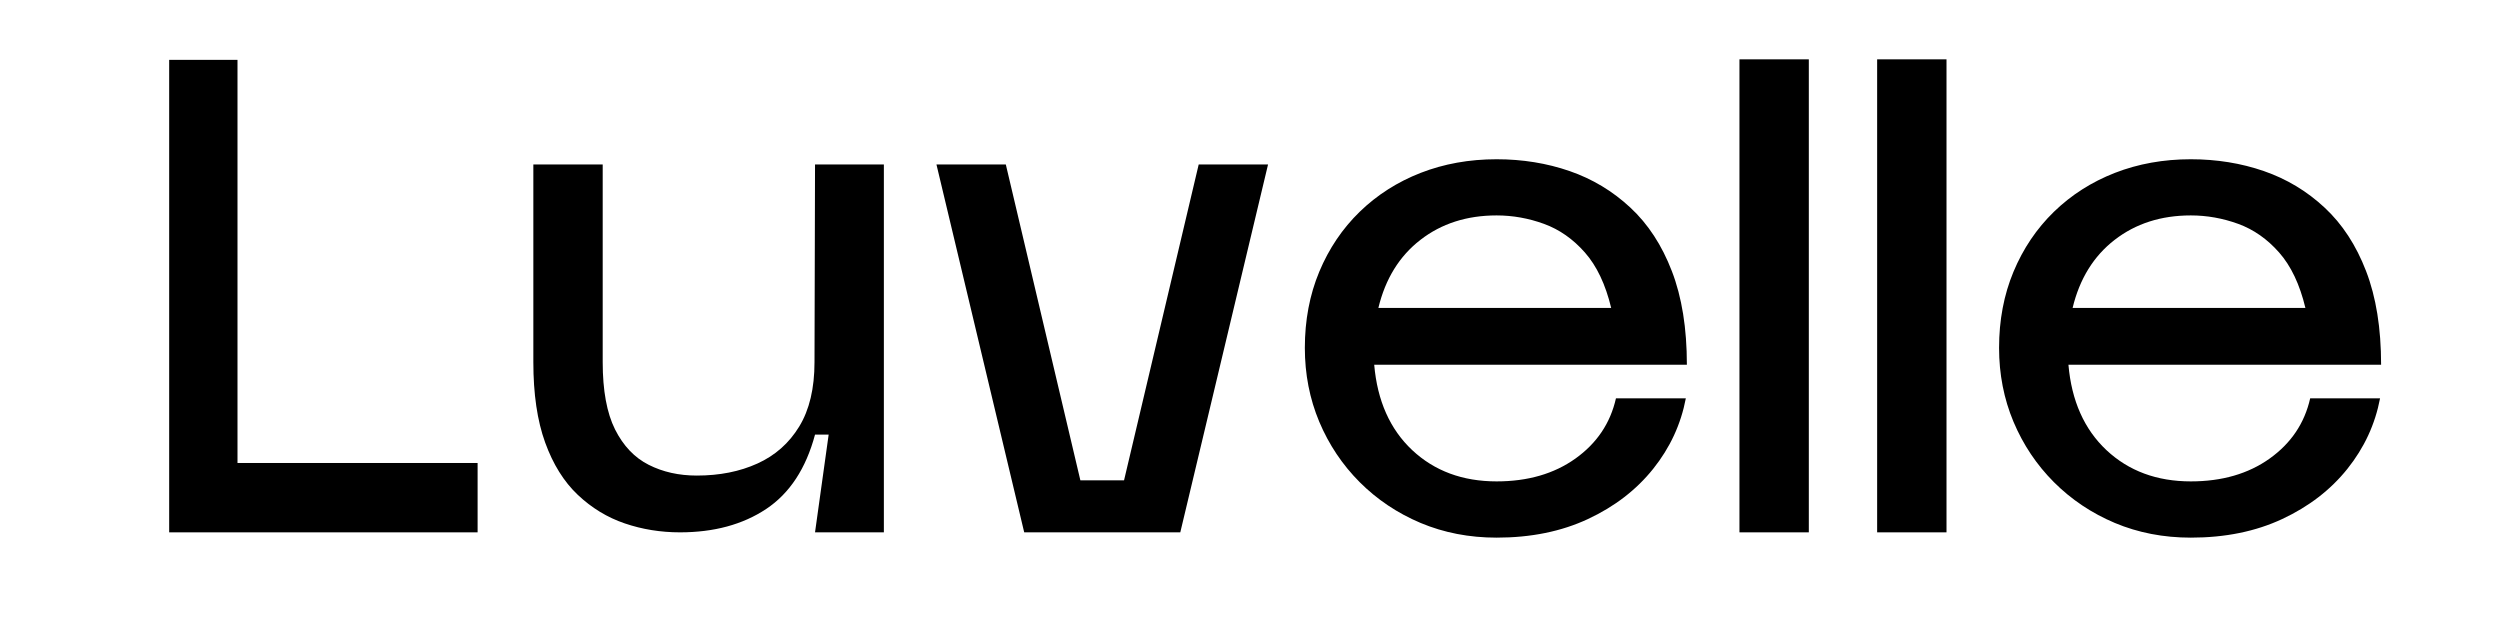
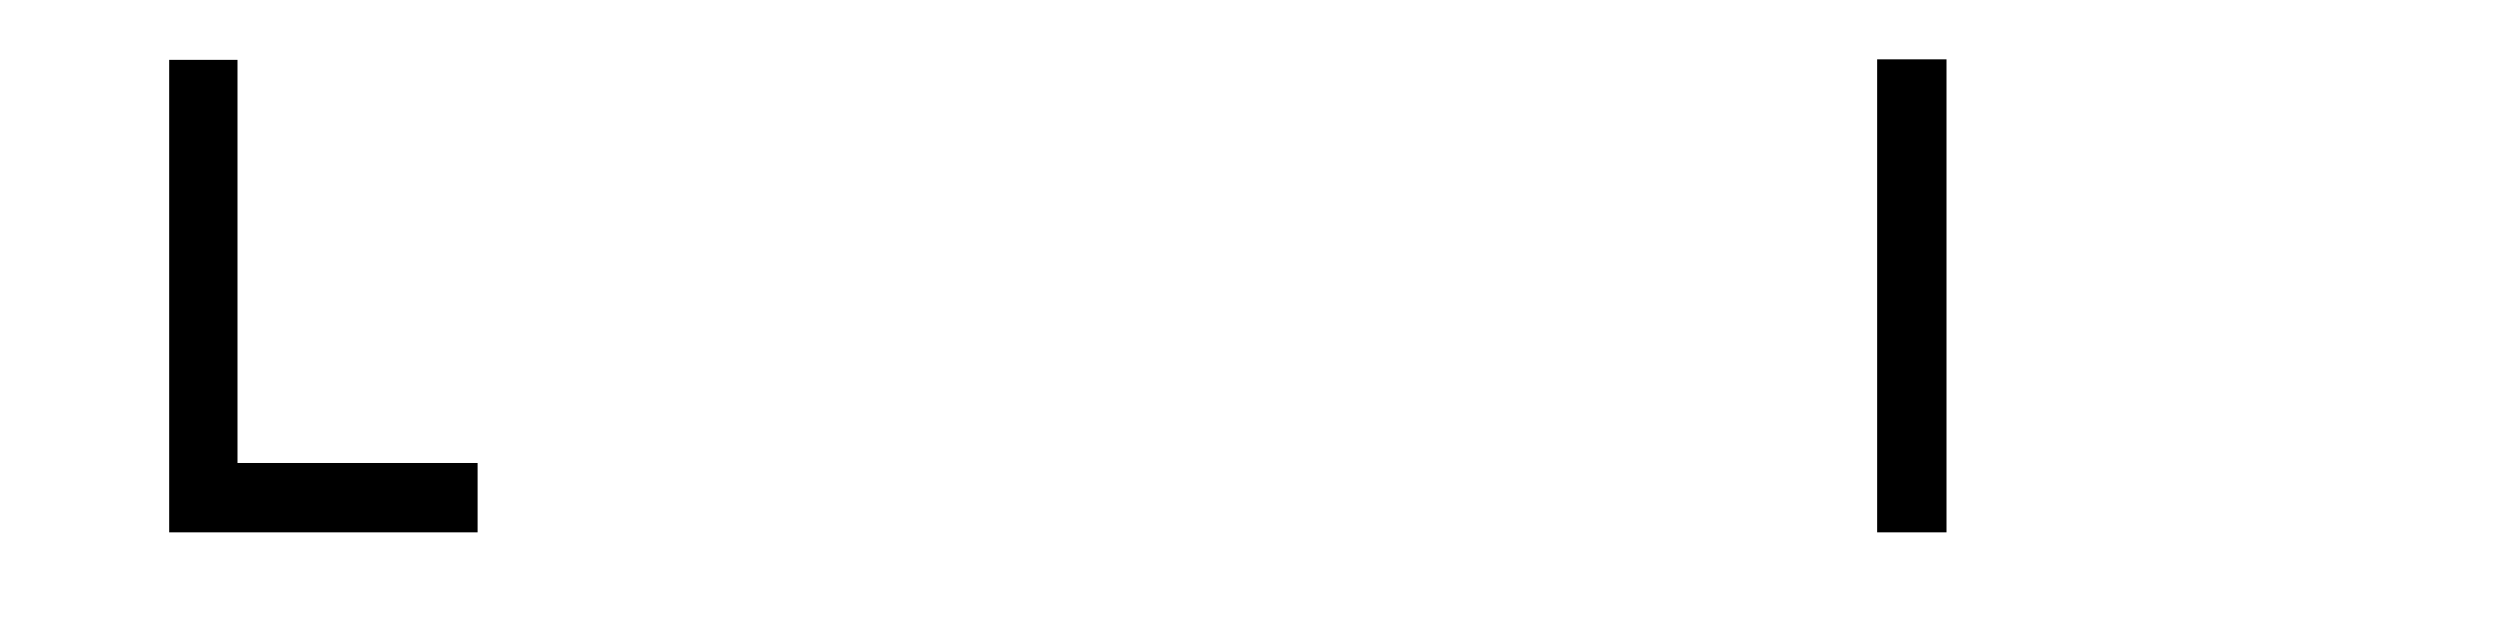
<svg xmlns="http://www.w3.org/2000/svg" version="1.0" preserveAspectRatio="xMidYMid meet" height="150" viewBox="0 0 450 112.5" zoomAndPan="magnify" width="600">
  <defs>
    <g />
  </defs>
  <g fill-opacity="1" fill="#000000">
    <g transform="translate(25.718, 95.822)">
      <g>
        <path d="M 17.031 -85.047 L 4.734 -85.047 L 4.734 0 L 60.25 0 L 60.25 -12.484 L 17.031 -12.484 Z M 17.031 -85.047" />
      </g>
    </g>
  </g>
  <g fill-opacity="1" fill="#000000">
    <g transform="translate(90.705, 95.822)">
      <g>
-         <path d="M 68.391 -66.219 L 68.391 0 L 56 0 L 58.453 -17.594 L 56 -17.594 C 54.363 -11.477 51.43 -7.016 47.203 -4.203 C 42.973 -1.398 37.801 0 31.688 0 C 28.219 0 24.906 -0.535 21.75 -1.609 C 18.602 -2.68 15.781 -4.398 13.281 -6.766 C 10.789 -9.129 8.836 -12.266 7.422 -16.172 C 6.004 -20.086 5.297 -24.91 5.297 -30.641 L 5.297 -66.219 L 17.781 -66.219 L 17.781 -30.641 C 17.781 -25.535 18.52 -21.5 20 -18.531 C 21.488 -15.57 23.508 -13.445 26.062 -12.156 C 28.613 -10.863 31.5 -10.219 34.719 -10.219 C 38.812 -10.219 42.453 -10.941 45.641 -12.391 C 48.828 -13.836 51.332 -16.055 53.156 -19.047 C 54.988 -22.047 55.906 -25.91 55.906 -30.641 L 56 -66.219 Z M 68.391 -66.219" />
-       </g>
+         </g>
    </g>
  </g>
  <g fill-opacity="1" fill="#000000">
    <g transform="translate(163.827, 95.822)">
      <g>
-         <path d="M 4.734 -66.219 L 17.219 -66.219 L 30.641 -9.359 L 38.5 -9.359 L 51.938 -66.219 L 64.422 -66.219 L 48.625 0 L 20.531 0 Z M 4.734 -66.219" />
-       </g>
+         </g>
    </g>
  </g>
  <g fill-opacity="1" fill="#000000">
    <g transform="translate(230.138, 95.822)">
      <g>
-         <path d="M 4.734 -33.203 C 4.734 -38.18 5.598 -42.75 7.328 -46.906 C 9.066 -51.07 11.492 -54.672 14.609 -57.703 C 17.734 -60.734 21.391 -63.066 25.578 -64.703 C 29.773 -66.336 34.332 -67.156 39.25 -67.156 C 43.914 -67.156 48.297 -66.445 52.391 -65.031 C 56.492 -63.613 60.141 -61.422 63.328 -58.453 C 66.516 -55.492 69.004 -51.68 70.797 -47.016 C 72.598 -42.348 73.5 -36.734 73.5 -30.172 L 17.219 -30.172 C 17.781 -23.68 20.062 -18.555 24.062 -14.797 C 28.07 -11.047 33.133 -9.172 39.25 -9.172 C 44.863 -9.172 49.594 -10.539 53.438 -13.281 C 57.289 -16.031 59.723 -19.645 60.734 -24.125 L 73.312 -24.125 C 72.426 -19.457 70.469 -15.227 67.438 -11.438 C 64.414 -7.656 60.508 -4.645 55.719 -2.406 C 50.926 -0.164 45.438 0.953 39.25 0.953 C 34.332 0.953 29.773 0.07 25.578 -1.688 C 21.391 -3.457 17.734 -5.906 14.609 -9.031 C 11.492 -12.156 9.066 -15.781 7.328 -19.906 C 5.598 -24.039 4.734 -28.473 4.734 -33.203 Z M 17.969 -40.391 L 59.875 -40.391 C 58.863 -44.617 57.285 -47.945 55.141 -50.375 C 53.004 -52.801 50.547 -54.52 47.766 -55.531 C 44.992 -56.539 42.156 -57.047 39.25 -57.047 C 33.895 -57.047 29.32 -55.578 25.531 -52.641 C 21.75 -49.711 19.227 -45.629 17.969 -40.391 Z M 17.969 -40.391" />
-       </g>
+         </g>
    </g>
  </g>
  <g fill-opacity="1" fill="#000000">
    <g transform="translate(308.368, 95.822)">
      <g>
-         <path d="M 4.734 0 L 4.734 -85.141 L 17.219 -85.141 L 17.219 0 Z M 4.734 0" />
-       </g>
+         </g>
    </g>
  </g>
  <g fill-opacity="1" fill="#000000">
    <g transform="translate(333.152, 95.822)">
      <g>
        <path d="M 4.734 0 L 4.734 -85.141 L 17.219 -85.141 L 17.219 0 Z M 4.734 0" />
      </g>
    </g>
  </g>
  <g fill-opacity="1" fill="#000000">
    <g transform="translate(355.099, 95.822)">
      <g>
-         <path d="M 4.734 -33.203 C 4.734 -38.18 5.598 -42.75 7.328 -46.906 C 9.066 -51.07 11.492 -54.672 14.609 -57.703 C 17.734 -60.734 21.391 -63.066 25.578 -64.703 C 29.773 -66.336 34.332 -67.156 39.25 -67.156 C 43.914 -67.156 48.297 -66.445 52.391 -65.031 C 56.492 -63.613 60.141 -61.422 63.328 -58.453 C 66.516 -55.492 69.004 -51.68 70.797 -47.016 C 72.598 -42.348 73.5 -36.734 73.5 -30.172 L 17.219 -30.172 C 17.781 -23.68 20.062 -18.555 24.062 -14.797 C 28.07 -11.047 33.133 -9.172 39.25 -9.172 C 44.863 -9.172 49.594 -10.539 53.438 -13.281 C 57.289 -16.031 59.723 -19.645 60.734 -24.125 L 73.312 -24.125 C 72.426 -19.457 70.469 -15.227 67.438 -11.438 C 64.414 -7.656 60.508 -4.645 55.719 -2.406 C 50.926 -0.164 45.438 0.953 39.25 0.953 C 34.332 0.953 29.773 0.07 25.578 -1.688 C 21.391 -3.457 17.734 -5.906 14.609 -9.031 C 11.492 -12.156 9.066 -15.781 7.328 -19.906 C 5.598 -24.039 4.734 -28.473 4.734 -33.203 Z M 17.969 -40.391 L 59.875 -40.391 C 58.863 -44.617 57.285 -47.945 55.141 -50.375 C 53.004 -52.801 50.547 -54.52 47.766 -55.531 C 44.992 -56.539 42.156 -57.047 39.25 -57.047 C 33.895 -57.047 29.32 -55.578 25.531 -52.641 C 21.75 -49.711 19.227 -45.629 17.969 -40.391 Z M 17.969 -40.391" />
-       </g>
+         </g>
    </g>
  </g>
  <g fill-opacity="1" fill="#000000">
    <g transform="translate(433.336, 95.822)">
      <g />
    </g>
  </g>
</svg>